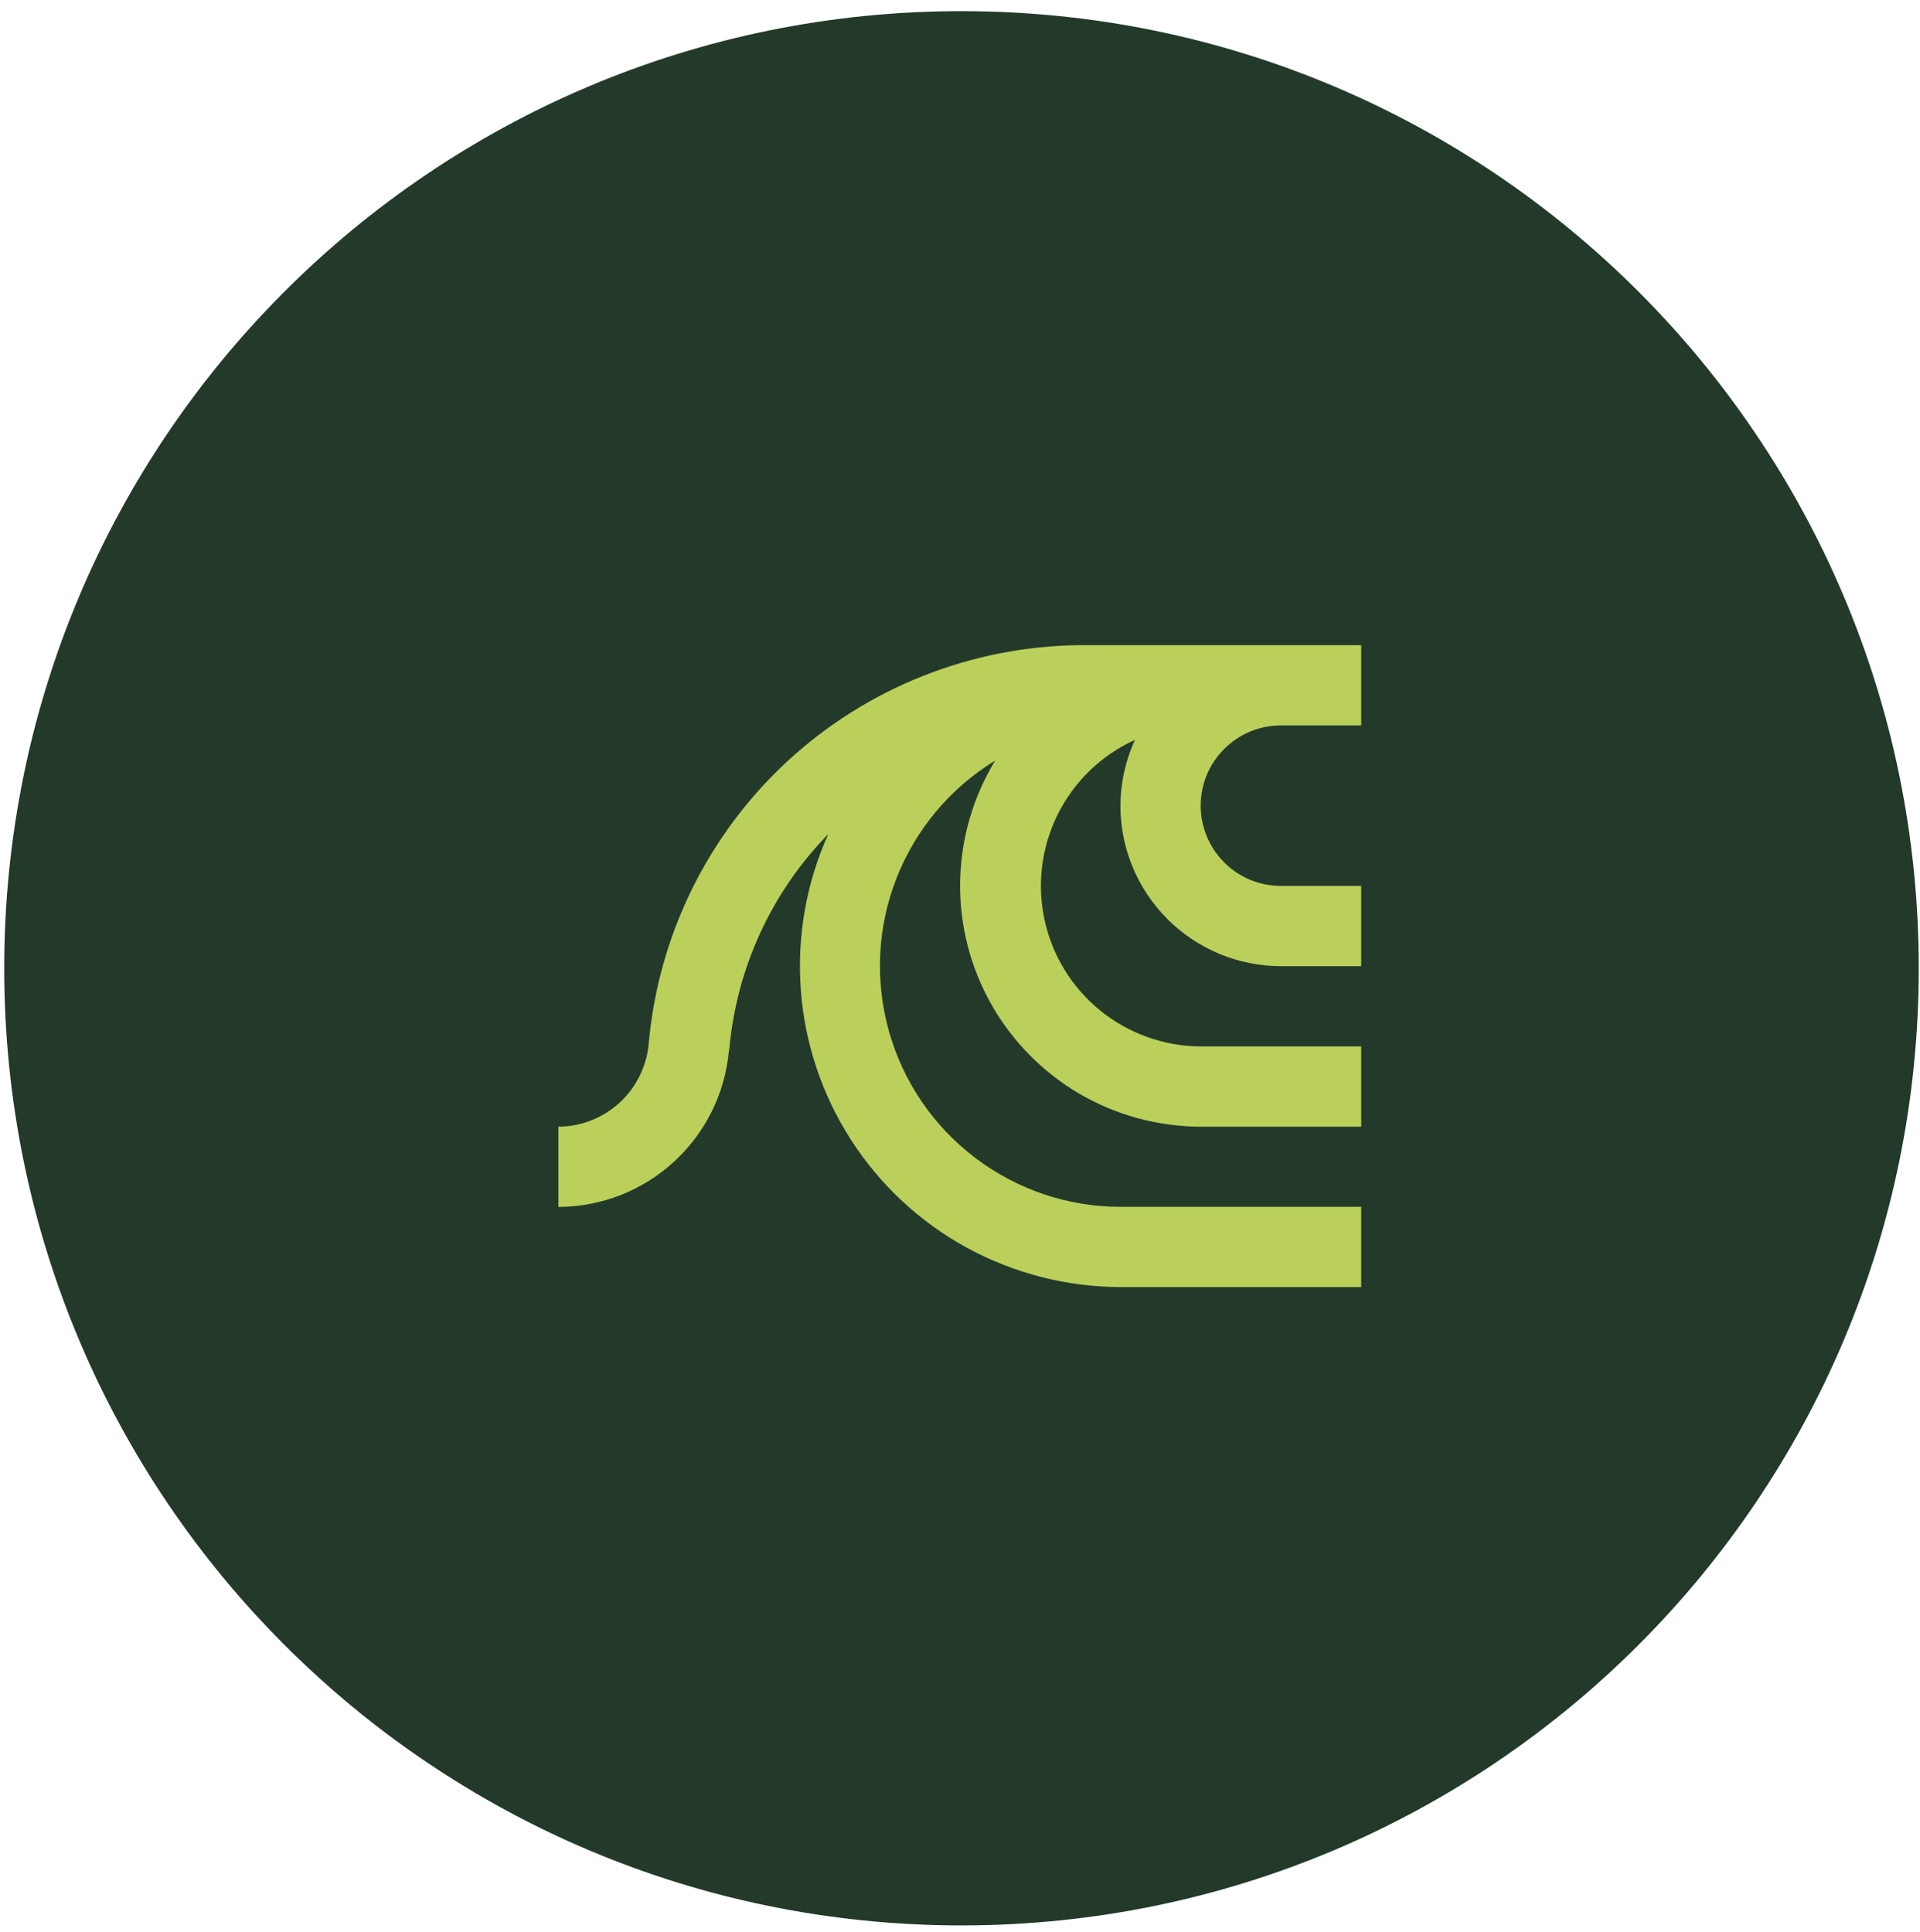
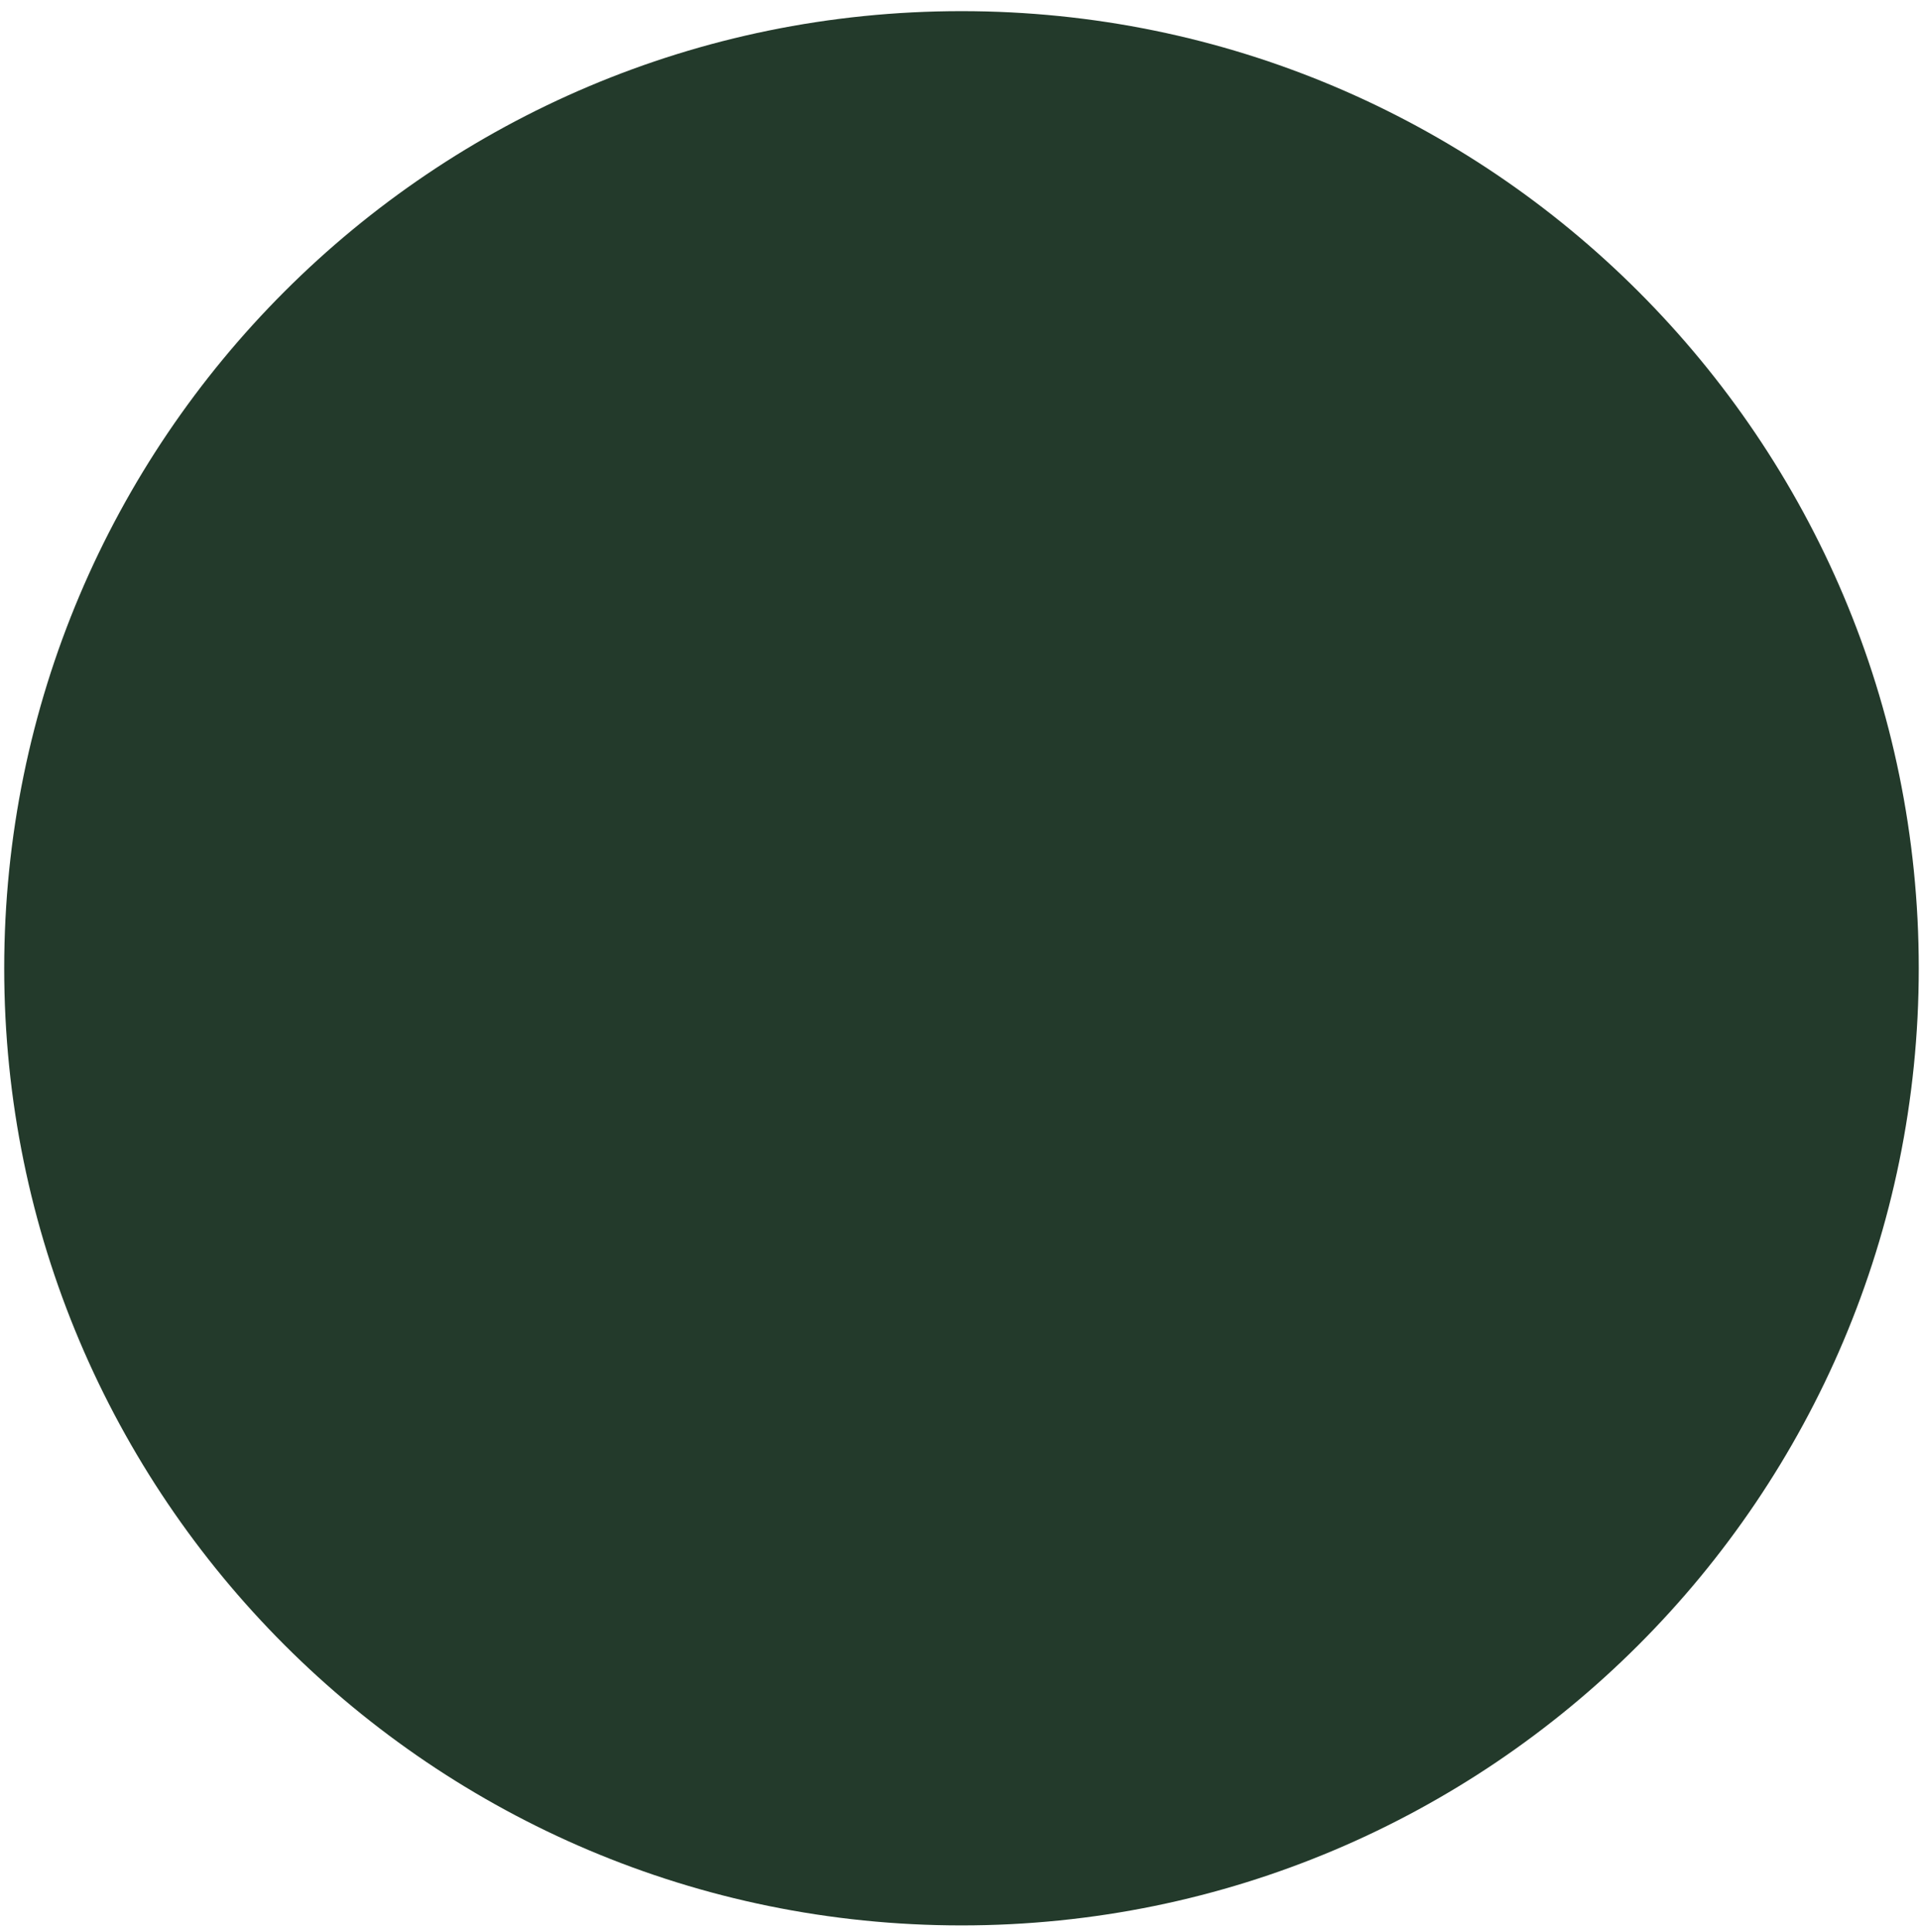
<svg xmlns="http://www.w3.org/2000/svg" id="Layer_1" version="1.1" viewBox="0 0 155 156">
  <defs>
    <style>
      .st0 {
        fill: #233a2b;
      }

      .st1 {
        fill: #bbd05b;
      }
    </style>
  </defs>
  <path class="st0" d="M77.62.9h0c42.68,0,77.28,34.6,77.28,77.28h0c0,42.68-34.6,77.28-77.28,77.28h0C34.94,155.46.34,120.86.34,78.18H.34C.34,35.49,34.94.9,77.62.9Z" />
-   <path class="st1" d="M58.87,84.77c.57-6.56,3.4-12.72,8-17.43-1.78,3.94-2.54,8.27-2.22,12.59.32,4.32,1.72,8.48,4.06,12.12,2.35,3.64,5.56,6.63,9.36,8.7,3.8,2.07,8.06,3.16,12.38,3.17h19.44v-6.48h-19.44c-4.24,0-8.35-1.39-11.73-3.96-3.37-2.56-5.82-6.15-6.96-10.23-1.14-4.08-.93-8.42.62-12.36,1.55-3.94,4.34-7.27,7.96-9.48-1.79,2.95-2.77,6.32-2.83,9.77-.06,3.45.8,6.85,2.49,9.86,1.69,3.01,4.15,5.51,7.12,7.26,2.98,1.74,6.36,2.66,9.81,2.67h12.96v-6.48h-12.96c-2.95-.01-5.82-1.04-8.11-2.9-2.29-1.86-3.88-4.45-4.5-7.34-.62-2.89-.23-5.9,1.09-8.54,1.33-2.64,3.52-4.75,6.21-5.97-.76,1.67-1.16,3.48-1.17,5.31,0,3.44,1.37,6.73,3.8,9.16,2.43,2.43,5.73,3.8,9.16,3.8h6.48v-6.48h-6.48c-1.72,0-3.37-.68-4.58-1.9-1.22-1.22-1.9-2.86-1.9-4.58s.68-3.37,1.9-4.58c1.22-1.22,2.86-1.9,4.58-1.9h6.48v-6.48h-22.68c-8.77.08-17.19,3.42-23.63,9.36-6.44,5.95-10.43,14.08-11.21,22.81-.16,1.83-1,3.52-2.35,4.77-1.35,1.24-3.11,1.93-4.94,1.94v6.48c3.46-.01,6.8-1.32,9.34-3.66,2.55-2.34,4.13-5.56,4.43-9.01Z" />
</svg>